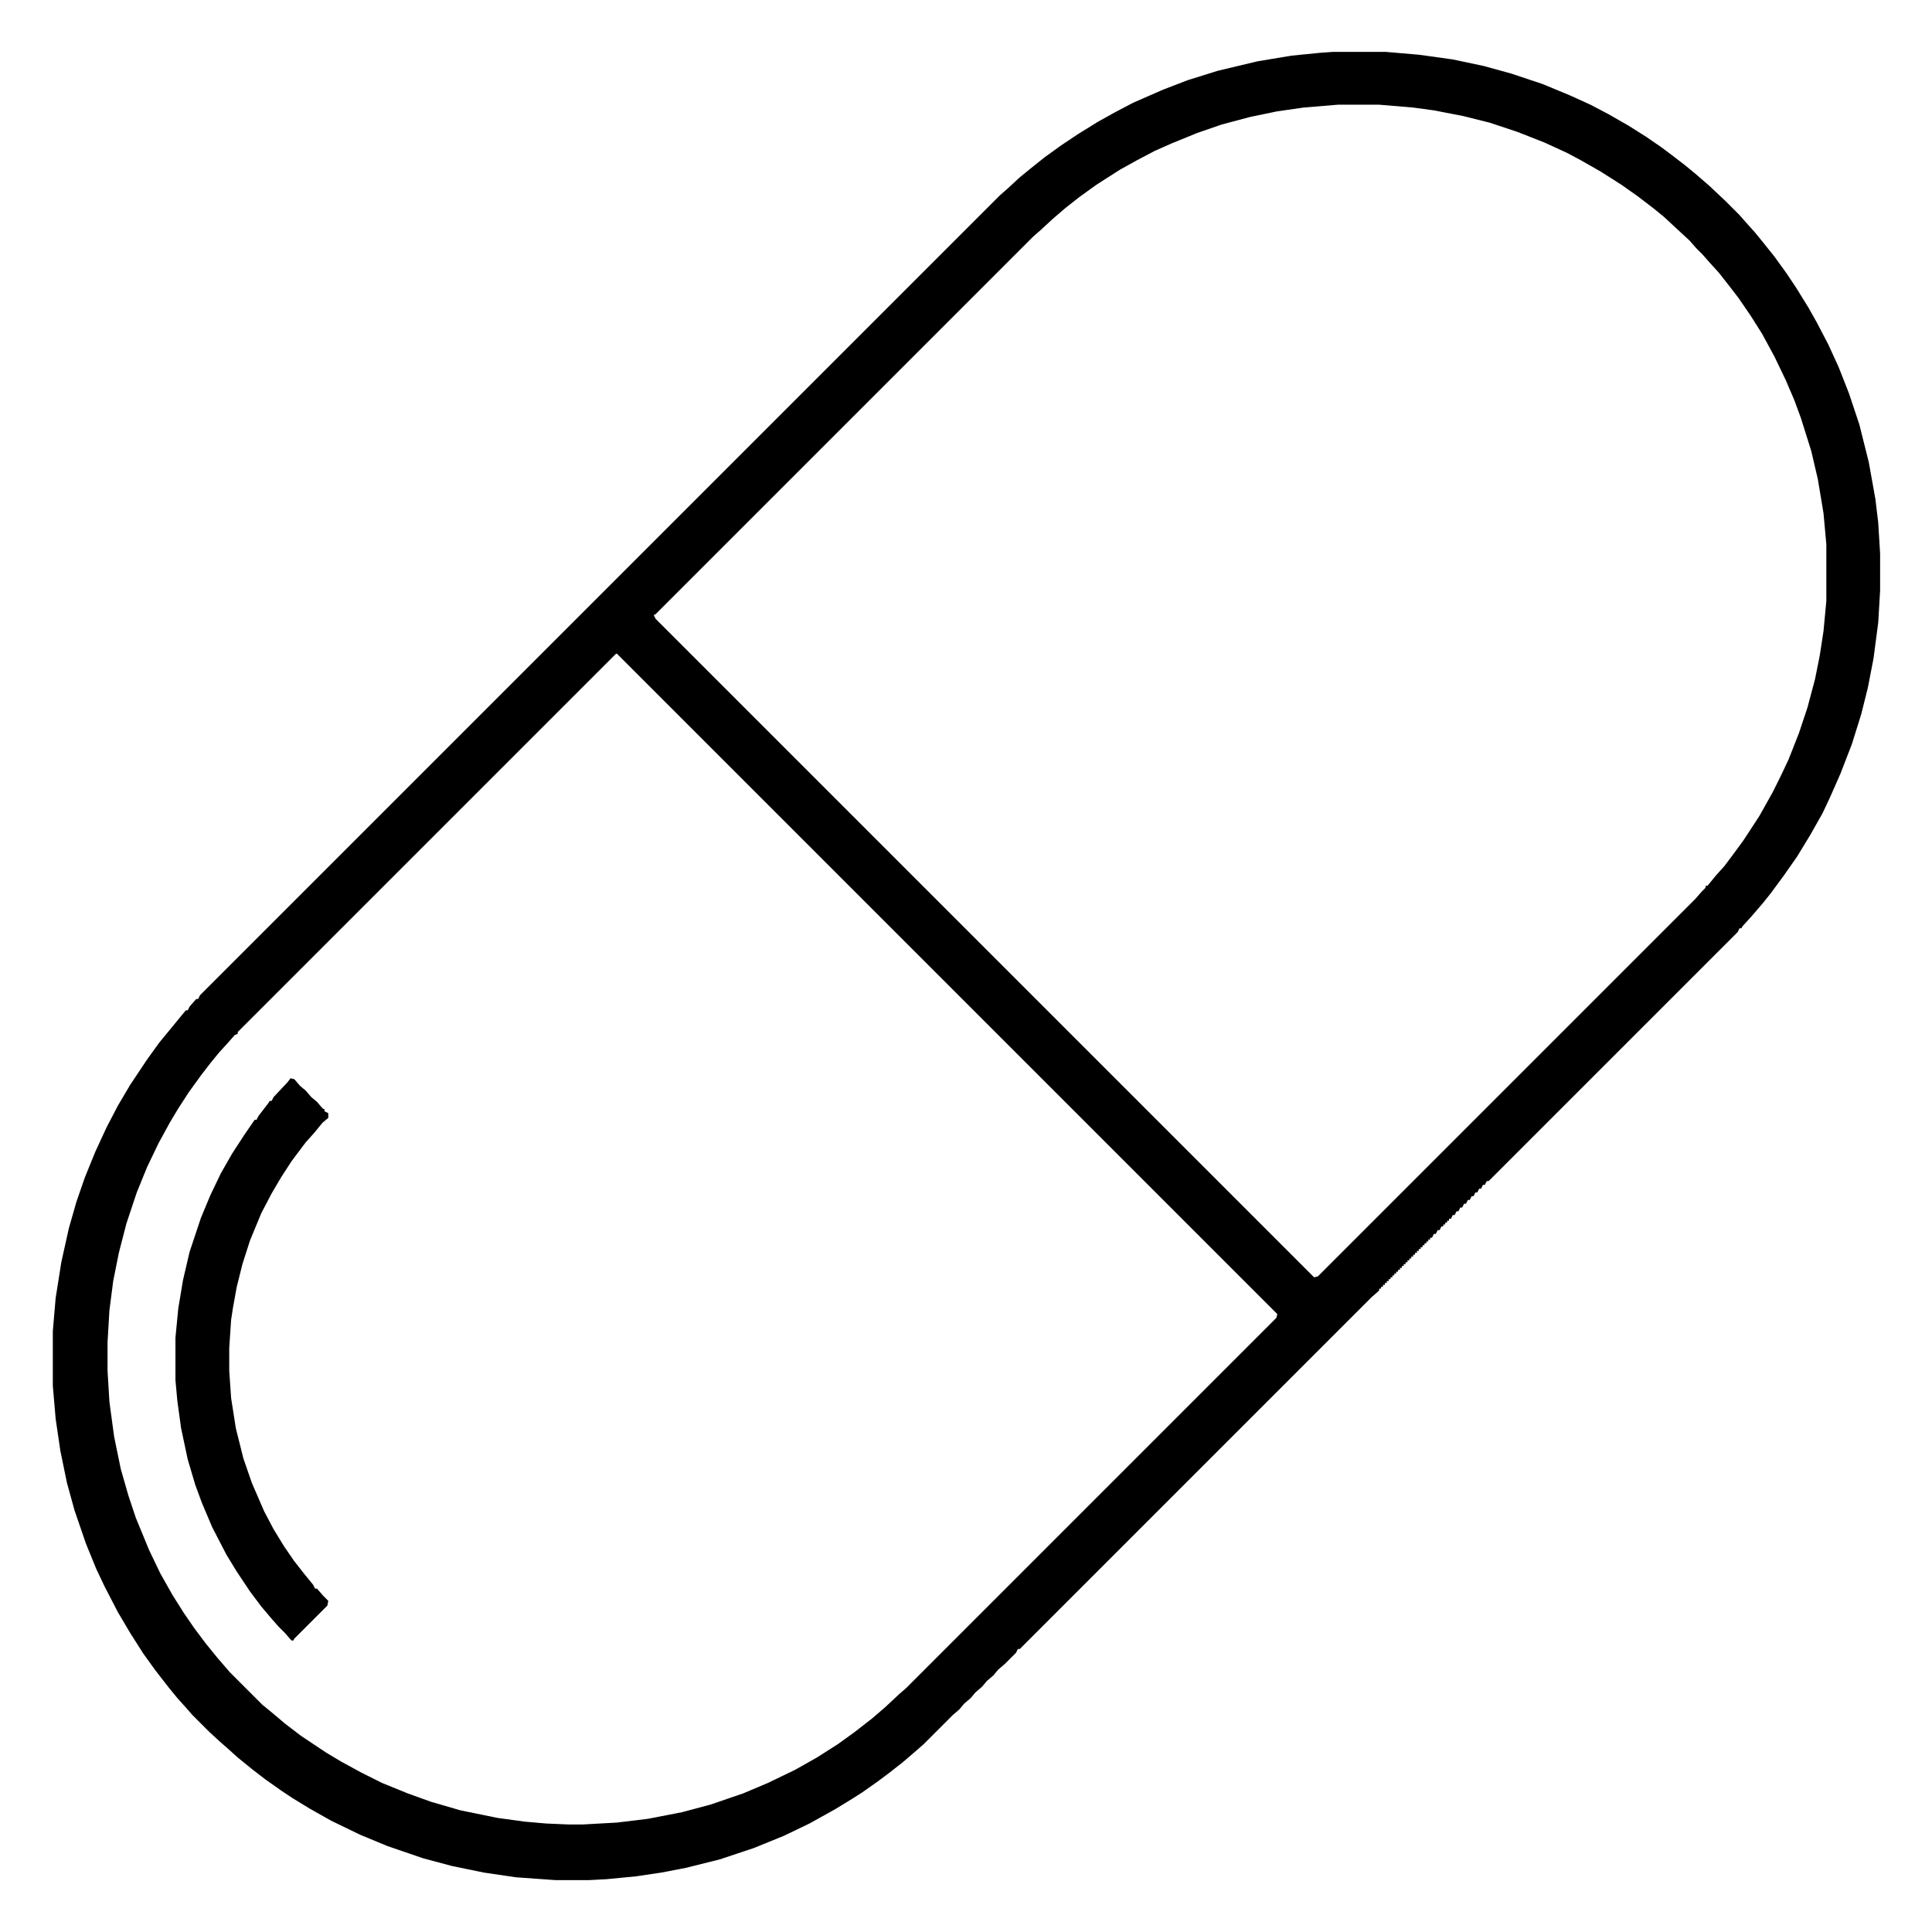
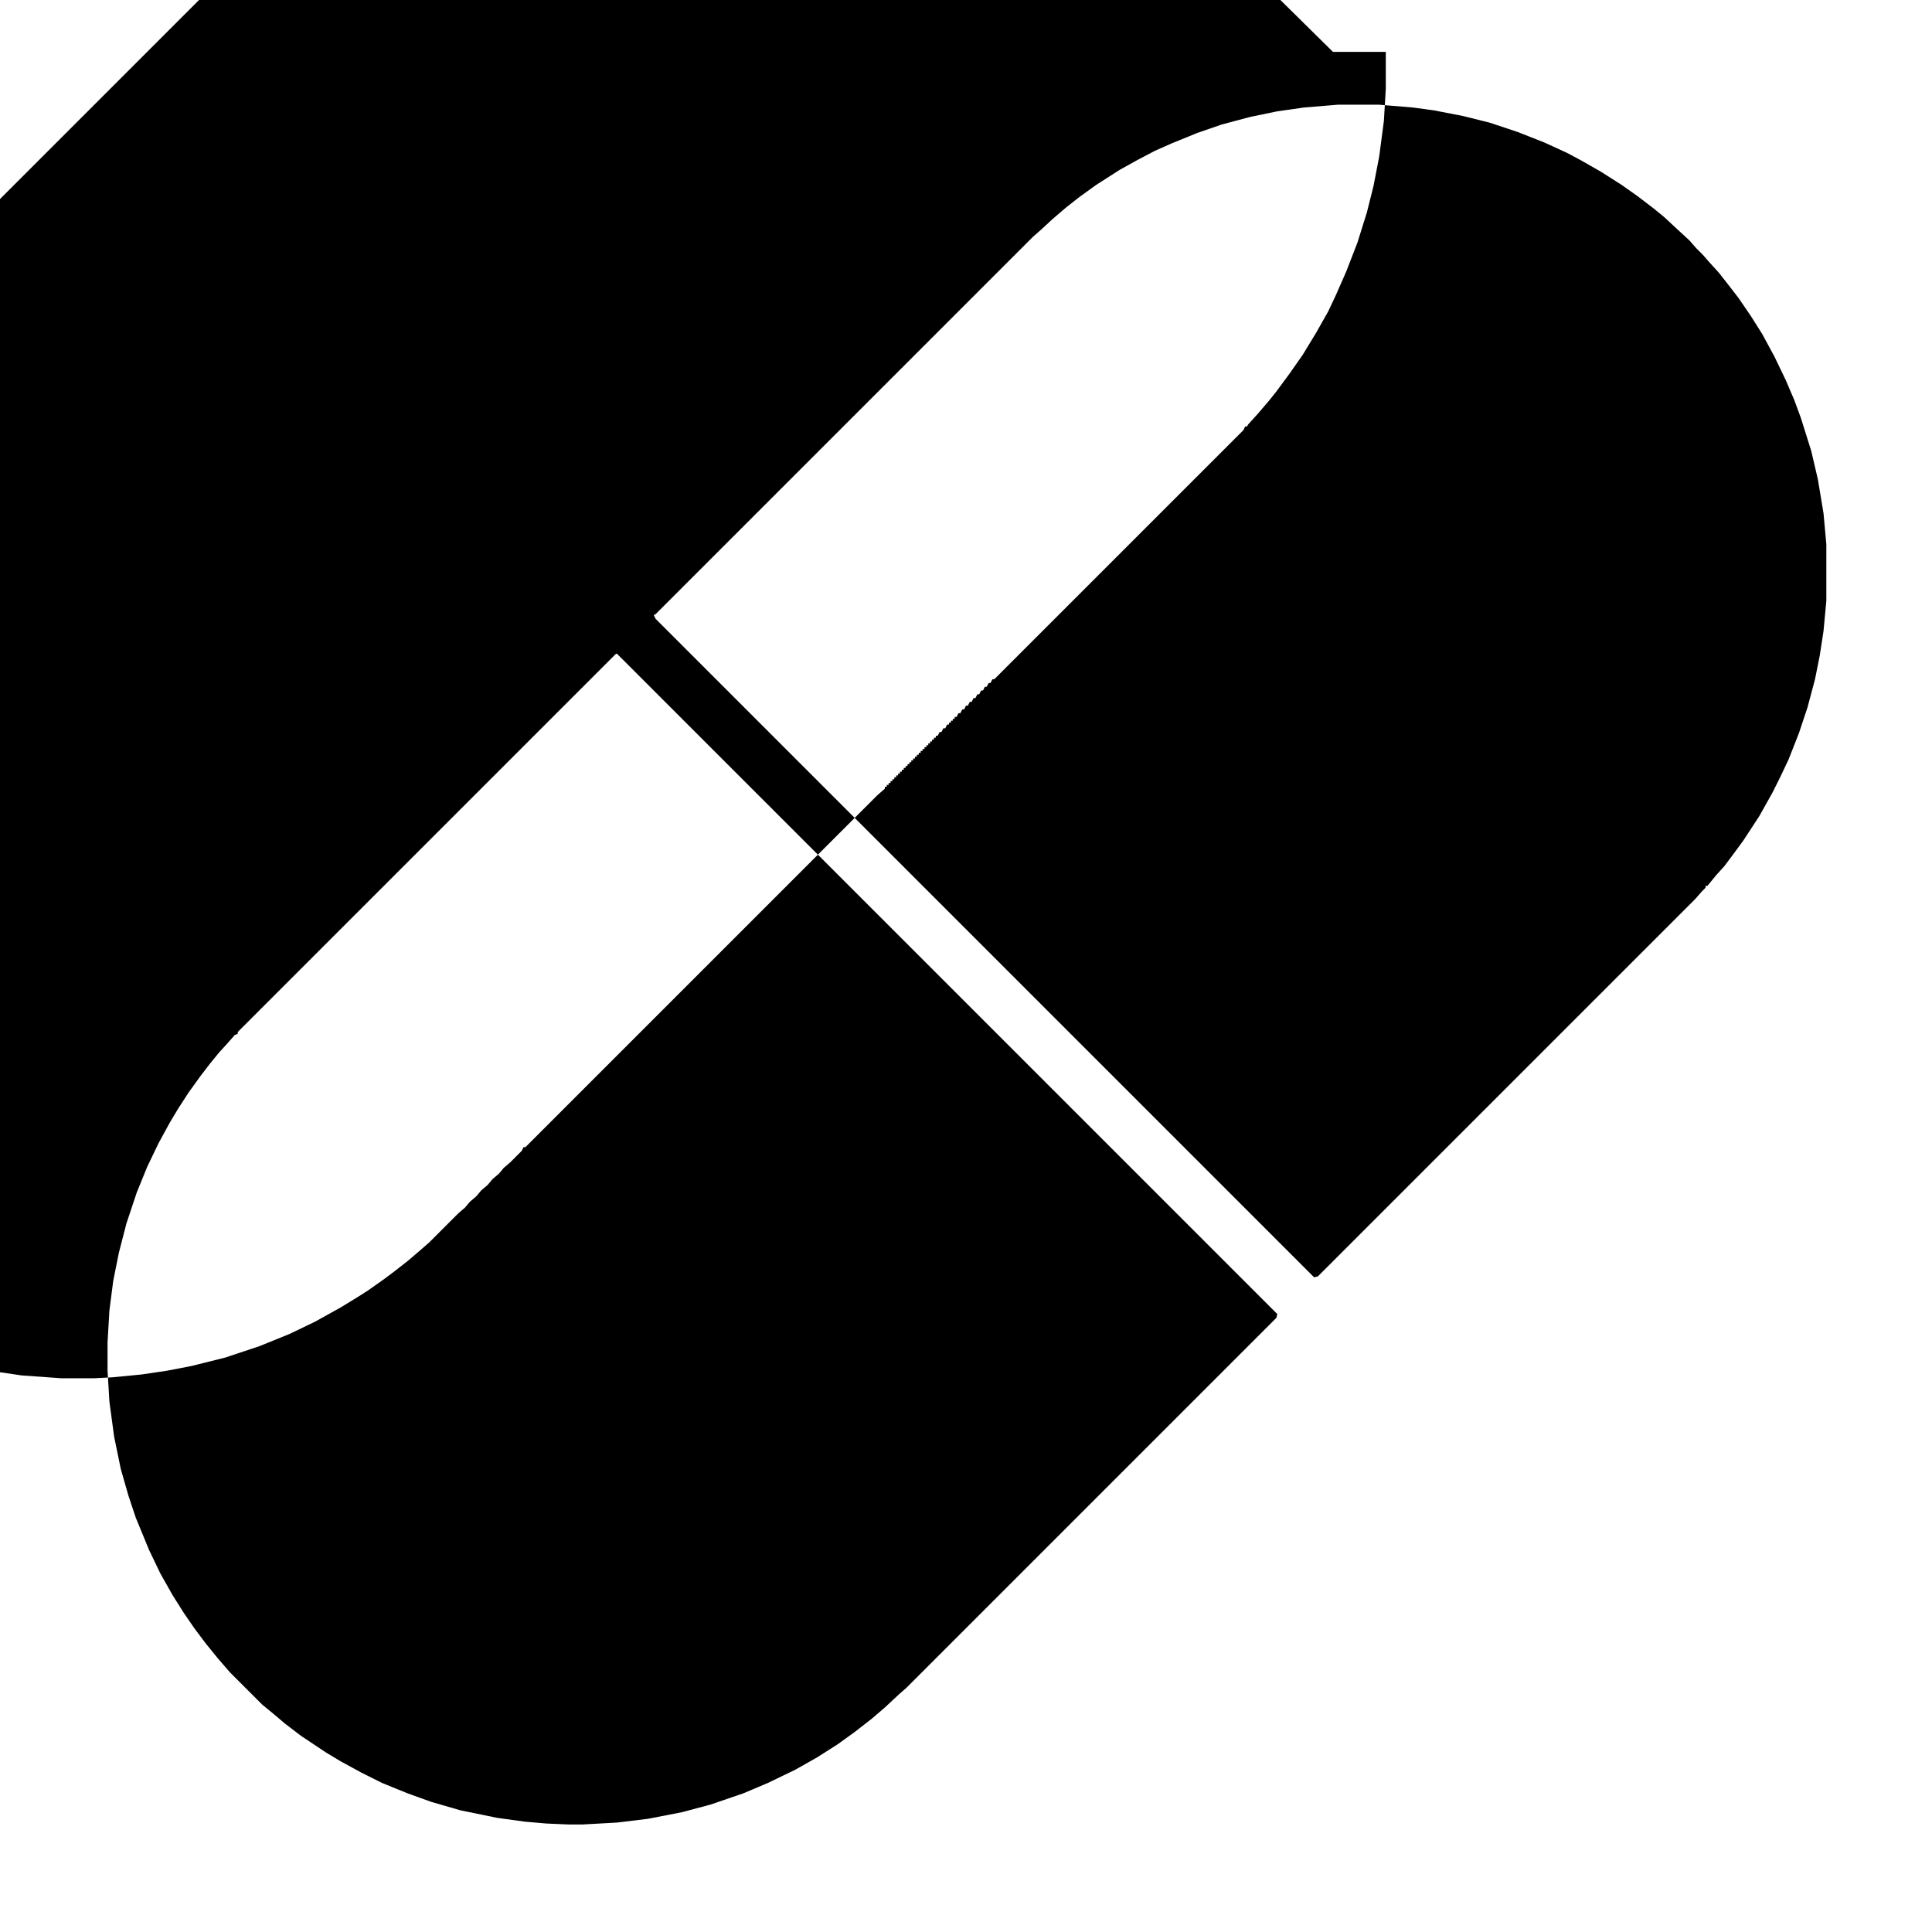
<svg xmlns="http://www.w3.org/2000/svg" height="512" width="512" viewBox="0 0 2048 2048" version="1.1">
-   <path d="m0 0h56l35 3 36 5 33 7 29 8 33 11 29 12 22 10 19 10 21 12 19 12 16 11 12 9 13 10 11 9 15 13 17 16 15 15 7 8 9 10 9 11 12 15 13 18 10 15 13 21 9 16 12 23 11 24 11 28 11 33 10 40 7 39 3 25 2 33v39l-2 34-5 38-6 31-7 28-10 32-12 31-11 25-8 17-13 23-14 23-14 20-14 19-8 10-12 14-10 11-1 2h-2l-2 4-264 264h-2l-2 4h-2l-2 4h-2l-2 4h-2l-2 4h-2l-2 4h-2l-2 4h-2l-2 4h-2l-2 4h-2l-2 4h-2l-2 4h-2v2h-2v2h-2v2h-2v2h-2l-2 4h-2l-2 4h-2l-2 4h-2v2h-2v2h-2v2h-2v2h-2v2h-2v2h-2v2h-2v2h-2v2h-2v2h-2v2h-2v2h-2v2h-2v2h-2v2h-2v2h-2v2h-2v2h-2v2h-2v2h-2v2h-2v2h-2v2h-2v2h-2v2h-2v2h-2v2h-2v2l-8 7-373 373h-2l-2 4-12 12-7 6-5 6-7 6-5 6-7 6-5 6-7 6-5 6-7 6-31 31-8 7-14 12-14 11-12 9-17 12-11 7-18 11-27 15-27 13-32 13-36 12-36 9-26 5-27 4-31 3-19 1h-35l-42-3-34-5-34-7-30-8-38-13-29-12-31-15-23-13-18-11-12-8-17-12-13-10-16-13-10-9-8-7-12-11-18-18-7-8-9-10-9-11-14-18-13-18-14-22-13-22-14-27-9-19-11-27-12-35-8-29-7-34-5-34-3-35v-58l3-35 6-38 8-36 8-28 9-26 11-27 12-26 12-23 13-22 18-27 13-18 14-17 9-11 5-6h2l2-4 7-8h2l2-4 848-848 8-7 13-12 11-9 15-12 18-13 18-12 21-13 18-10 19-10 32-14 26-10 32-10 42-10 36-6 30-3zm5 56-36 3-28 4-29 6-30 8-26 9-27 11-18 8-19 10-18 10-25 16-18 13-14 11-14 12-13 12-8 7-400 400-2 1 2 4 698 698 4-1 400-400 7-8 4-4v-2h2l9-11 9-10 9-12 11-15 17-26 14-25 8-16 9-19 11-28 9-27 8-30 5-25 4-26 3-32v-60l-3-33-6-36-7-30-11-35-7-19-9-21-12-25-13-24-12-19-13-19-10-13-11-14-10-11-7-8-7-7-7-8-13-12-14-13-11-9-17-13-17-12-22-14-21-12-15-8-24-11-28-11-30-10-28-7-31-6-22-3-36-3zm-765 582-401 401v2l-3 1-7 8-10 11-9 11-10 13-13 18-11 17-9 15-12 22-12 25-11 27-11 33-8 31-6 30-4 31-2 34v30l2 33 5 37 7 34 8 28 8 24 14 34 12 25 13 23 12 19 11 16 12 16 13 16 13 15 34 34 11 9 13 11 17 13 27 18 15 9 22 12 22 11 27 11 25 9 31 9 39 8 29 4 23 2 23 1h16l36-2 33-4 36-7 30-8 35-12 26-11 29-14 23-13 22-14 18-13 18-14 14-12 15-14 8-7 392-392 1-4-700-700z" transform="translate(1413,55)" />
-   <path d="m0 0 4 1 6 7 6 5 6 7 6 5 6 7 2 1v2l4 2v5l-6 5-9 11-9 10-15 20-11 17-10 17-11 21-12 29-8 25-6 24-4 22-2 13-2 30v24l2 29 5 32 8 32 9 26 13 30 10 19 11 18 11 16 11 14 9 11 2 4h2l7 8 5 5-1 5-35 35-1 2h-2l-7-8-7-7-7-8-11-13-12-16-14-21-11-18-15-29-11-26-7-19-8-27-7-33-4-29-2-22v-45l3-31 5-30 7-30 12-36 10-24 11-23 12-21 13-20 11-16h2l2-4 10-13 2-3h2l2-4 15-16z" transform="translate(308,1143)" />
+   <path d="m0 0h56v39l-2 34-5 38-6 31-7 28-10 32-12 31-11 25-8 17-13 23-14 23-14 20-14 19-8 10-12 14-10 11-1 2h-2l-2 4-264 264h-2l-2 4h-2l-2 4h-2l-2 4h-2l-2 4h-2l-2 4h-2l-2 4h-2l-2 4h-2l-2 4h-2l-2 4h-2l-2 4h-2v2h-2v2h-2v2h-2v2h-2l-2 4h-2l-2 4h-2l-2 4h-2v2h-2v2h-2v2h-2v2h-2v2h-2v2h-2v2h-2v2h-2v2h-2v2h-2v2h-2v2h-2v2h-2v2h-2v2h-2v2h-2v2h-2v2h-2v2h-2v2h-2v2h-2v2h-2v2h-2v2h-2v2h-2v2h-2v2h-2v2l-8 7-373 373h-2l-2 4-12 12-7 6-5 6-7 6-5 6-7 6-5 6-7 6-5 6-7 6-31 31-8 7-14 12-14 11-12 9-17 12-11 7-18 11-27 15-27 13-32 13-36 12-36 9-26 5-27 4-31 3-19 1h-35l-42-3-34-5-34-7-30-8-38-13-29-12-31-15-23-13-18-11-12-8-17-12-13-10-16-13-10-9-8-7-12-11-18-18-7-8-9-10-9-11-14-18-13-18-14-22-13-22-14-27-9-19-11-27-12-35-8-29-7-34-5-34-3-35v-58l3-35 6-38 8-36 8-28 9-26 11-27 12-26 12-23 13-22 18-27 13-18 14-17 9-11 5-6h2l2-4 7-8h2l2-4 848-848 8-7 13-12 11-9 15-12 18-13 18-12 21-13 18-10 19-10 32-14 26-10 32-10 42-10 36-6 30-3zm5 56-36 3-28 4-29 6-30 8-26 9-27 11-18 8-19 10-18 10-25 16-18 13-14 11-14 12-13 12-8 7-400 400-2 1 2 4 698 698 4-1 400-400 7-8 4-4v-2h2l9-11 9-10 9-12 11-15 17-26 14-25 8-16 9-19 11-28 9-27 8-30 5-25 4-26 3-32v-60l-3-33-6-36-7-30-11-35-7-19-9-21-12-25-13-24-12-19-13-19-10-13-11-14-10-11-7-8-7-7-7-8-13-12-14-13-11-9-17-13-17-12-22-14-21-12-15-8-24-11-28-11-30-10-28-7-31-6-22-3-36-3zm-765 582-401 401v2l-3 1-7 8-10 11-9 11-10 13-13 18-11 17-9 15-12 22-12 25-11 27-11 33-8 31-6 30-4 31-2 34v30l2 33 5 37 7 34 8 28 8 24 14 34 12 25 13 23 12 19 11 16 12 16 13 16 13 15 34 34 11 9 13 11 17 13 27 18 15 9 22 12 22 11 27 11 25 9 31 9 39 8 29 4 23 2 23 1h16l36-2 33-4 36-7 30-8 35-12 26-11 29-14 23-13 22-14 18-13 18-14 14-12 15-14 8-7 392-392 1-4-700-700z" transform="translate(1413,55)" />
</svg>